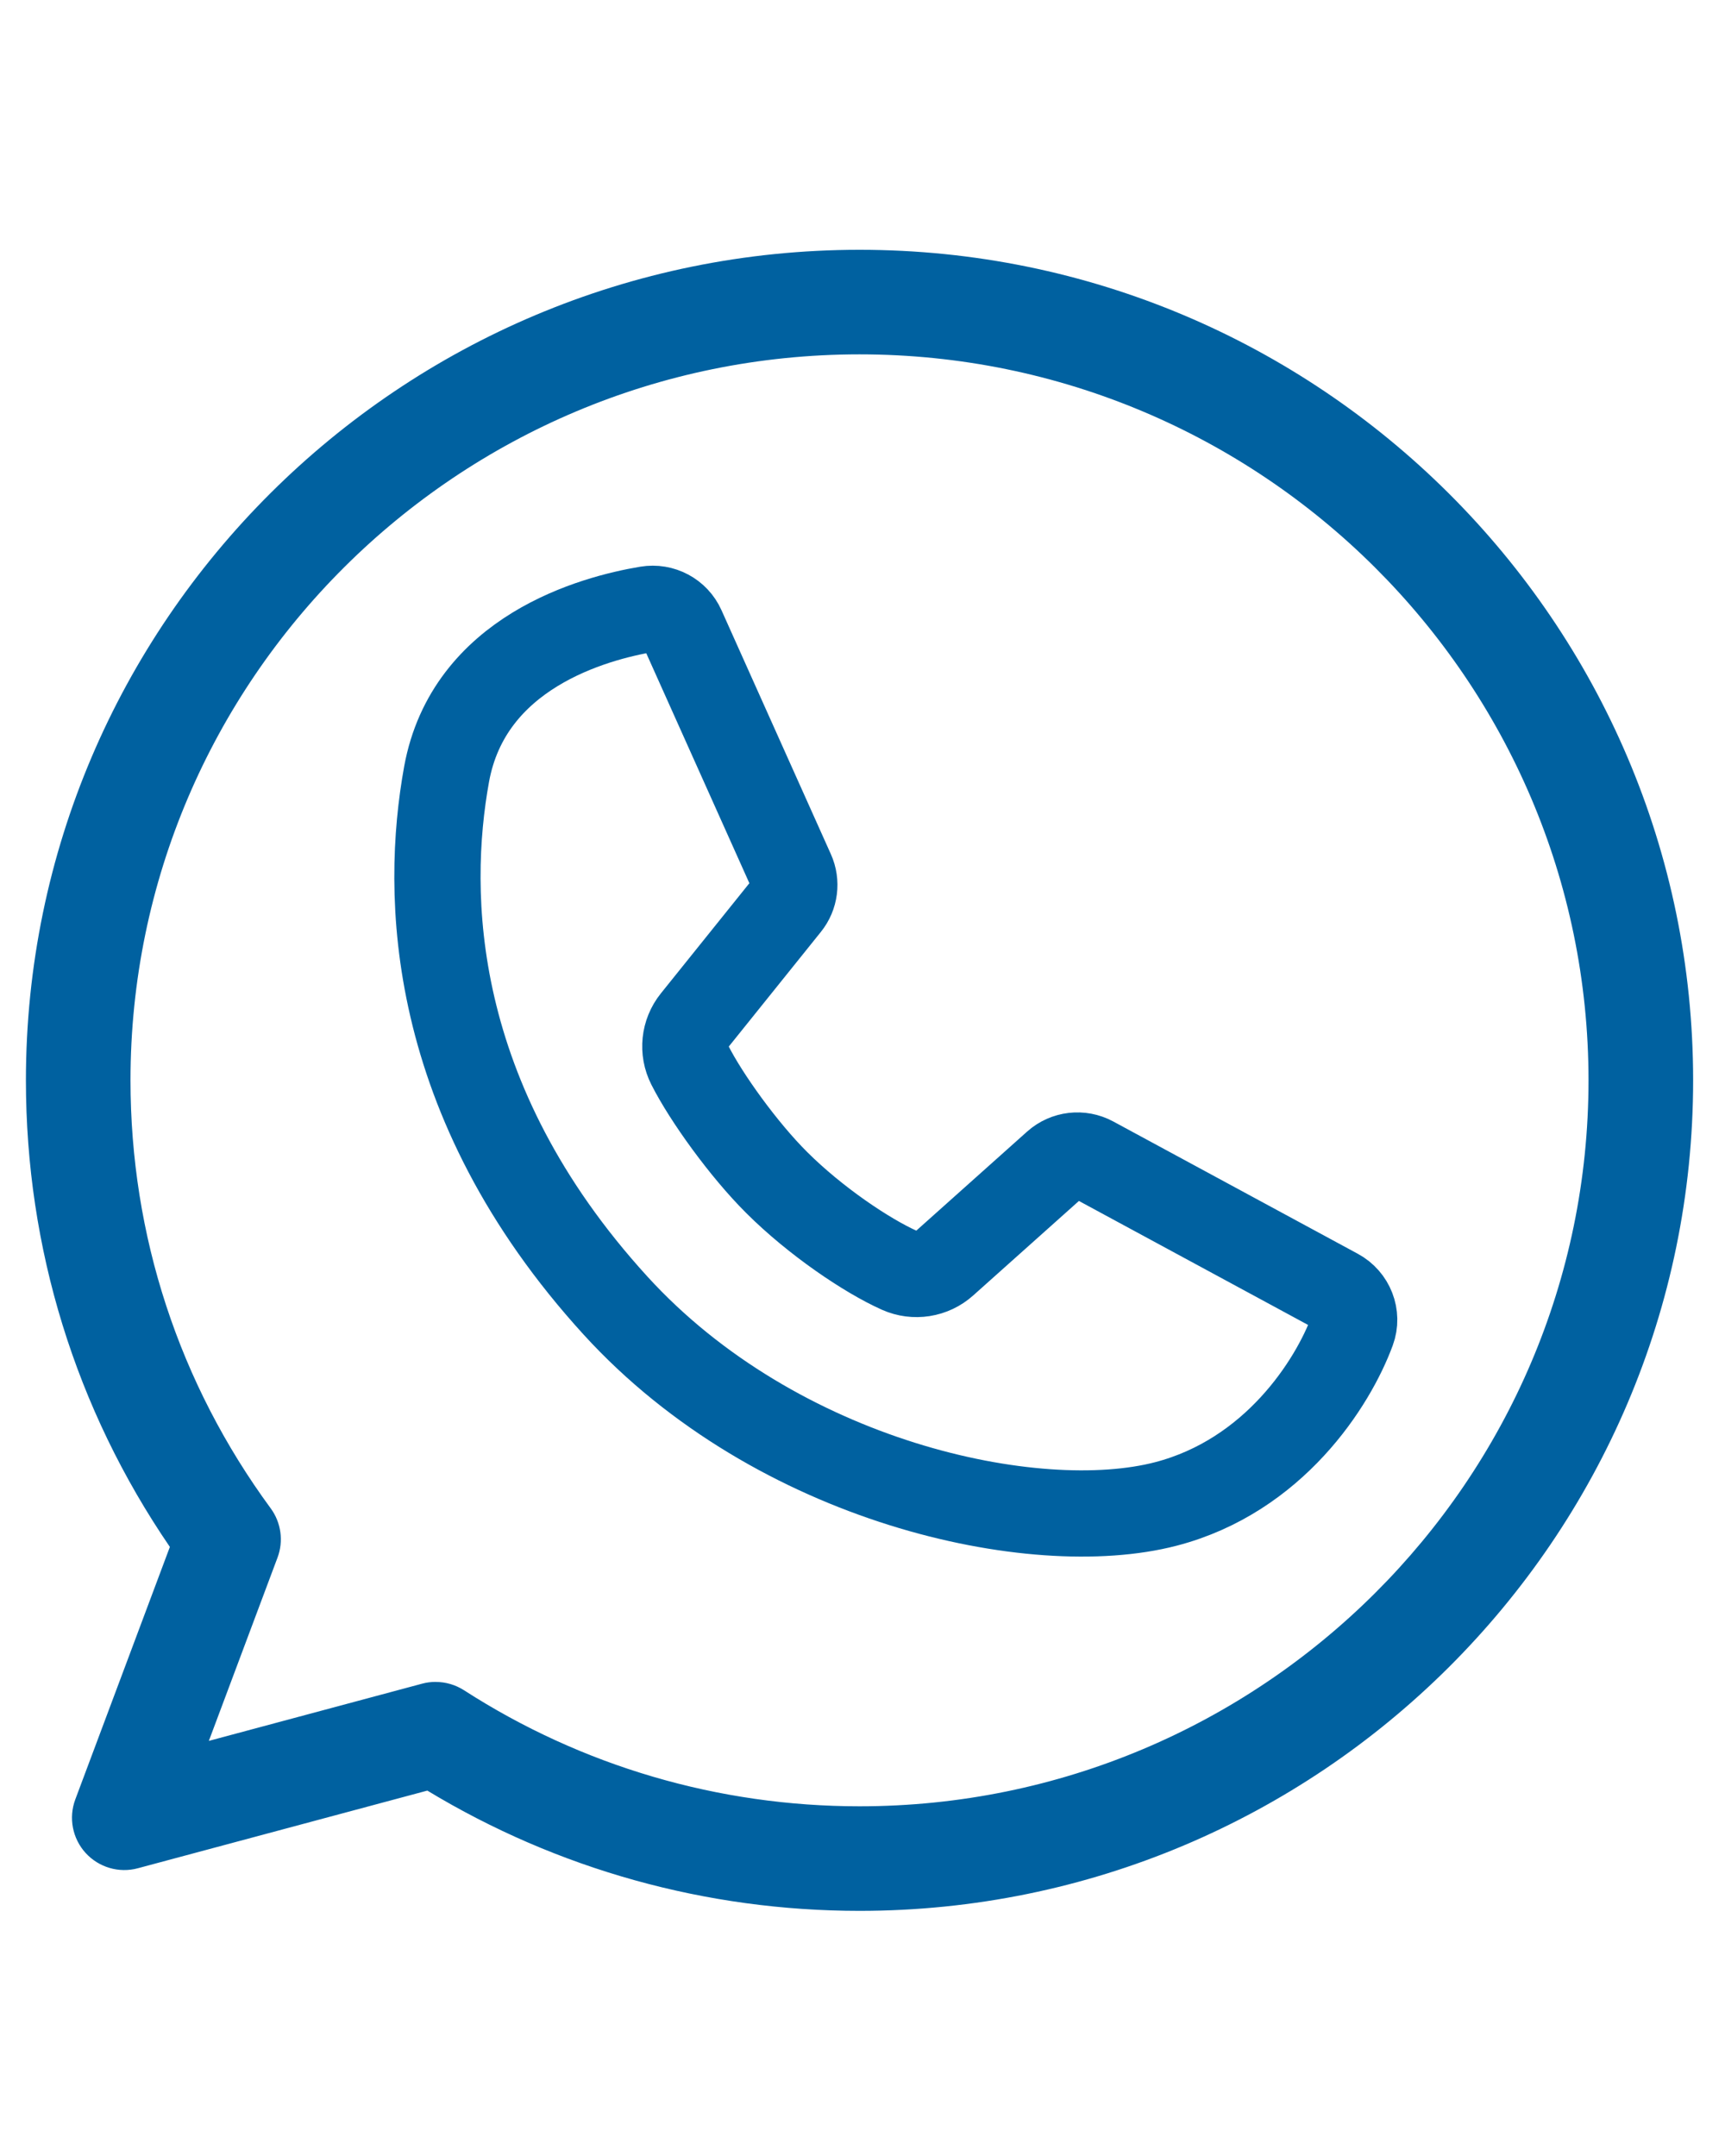
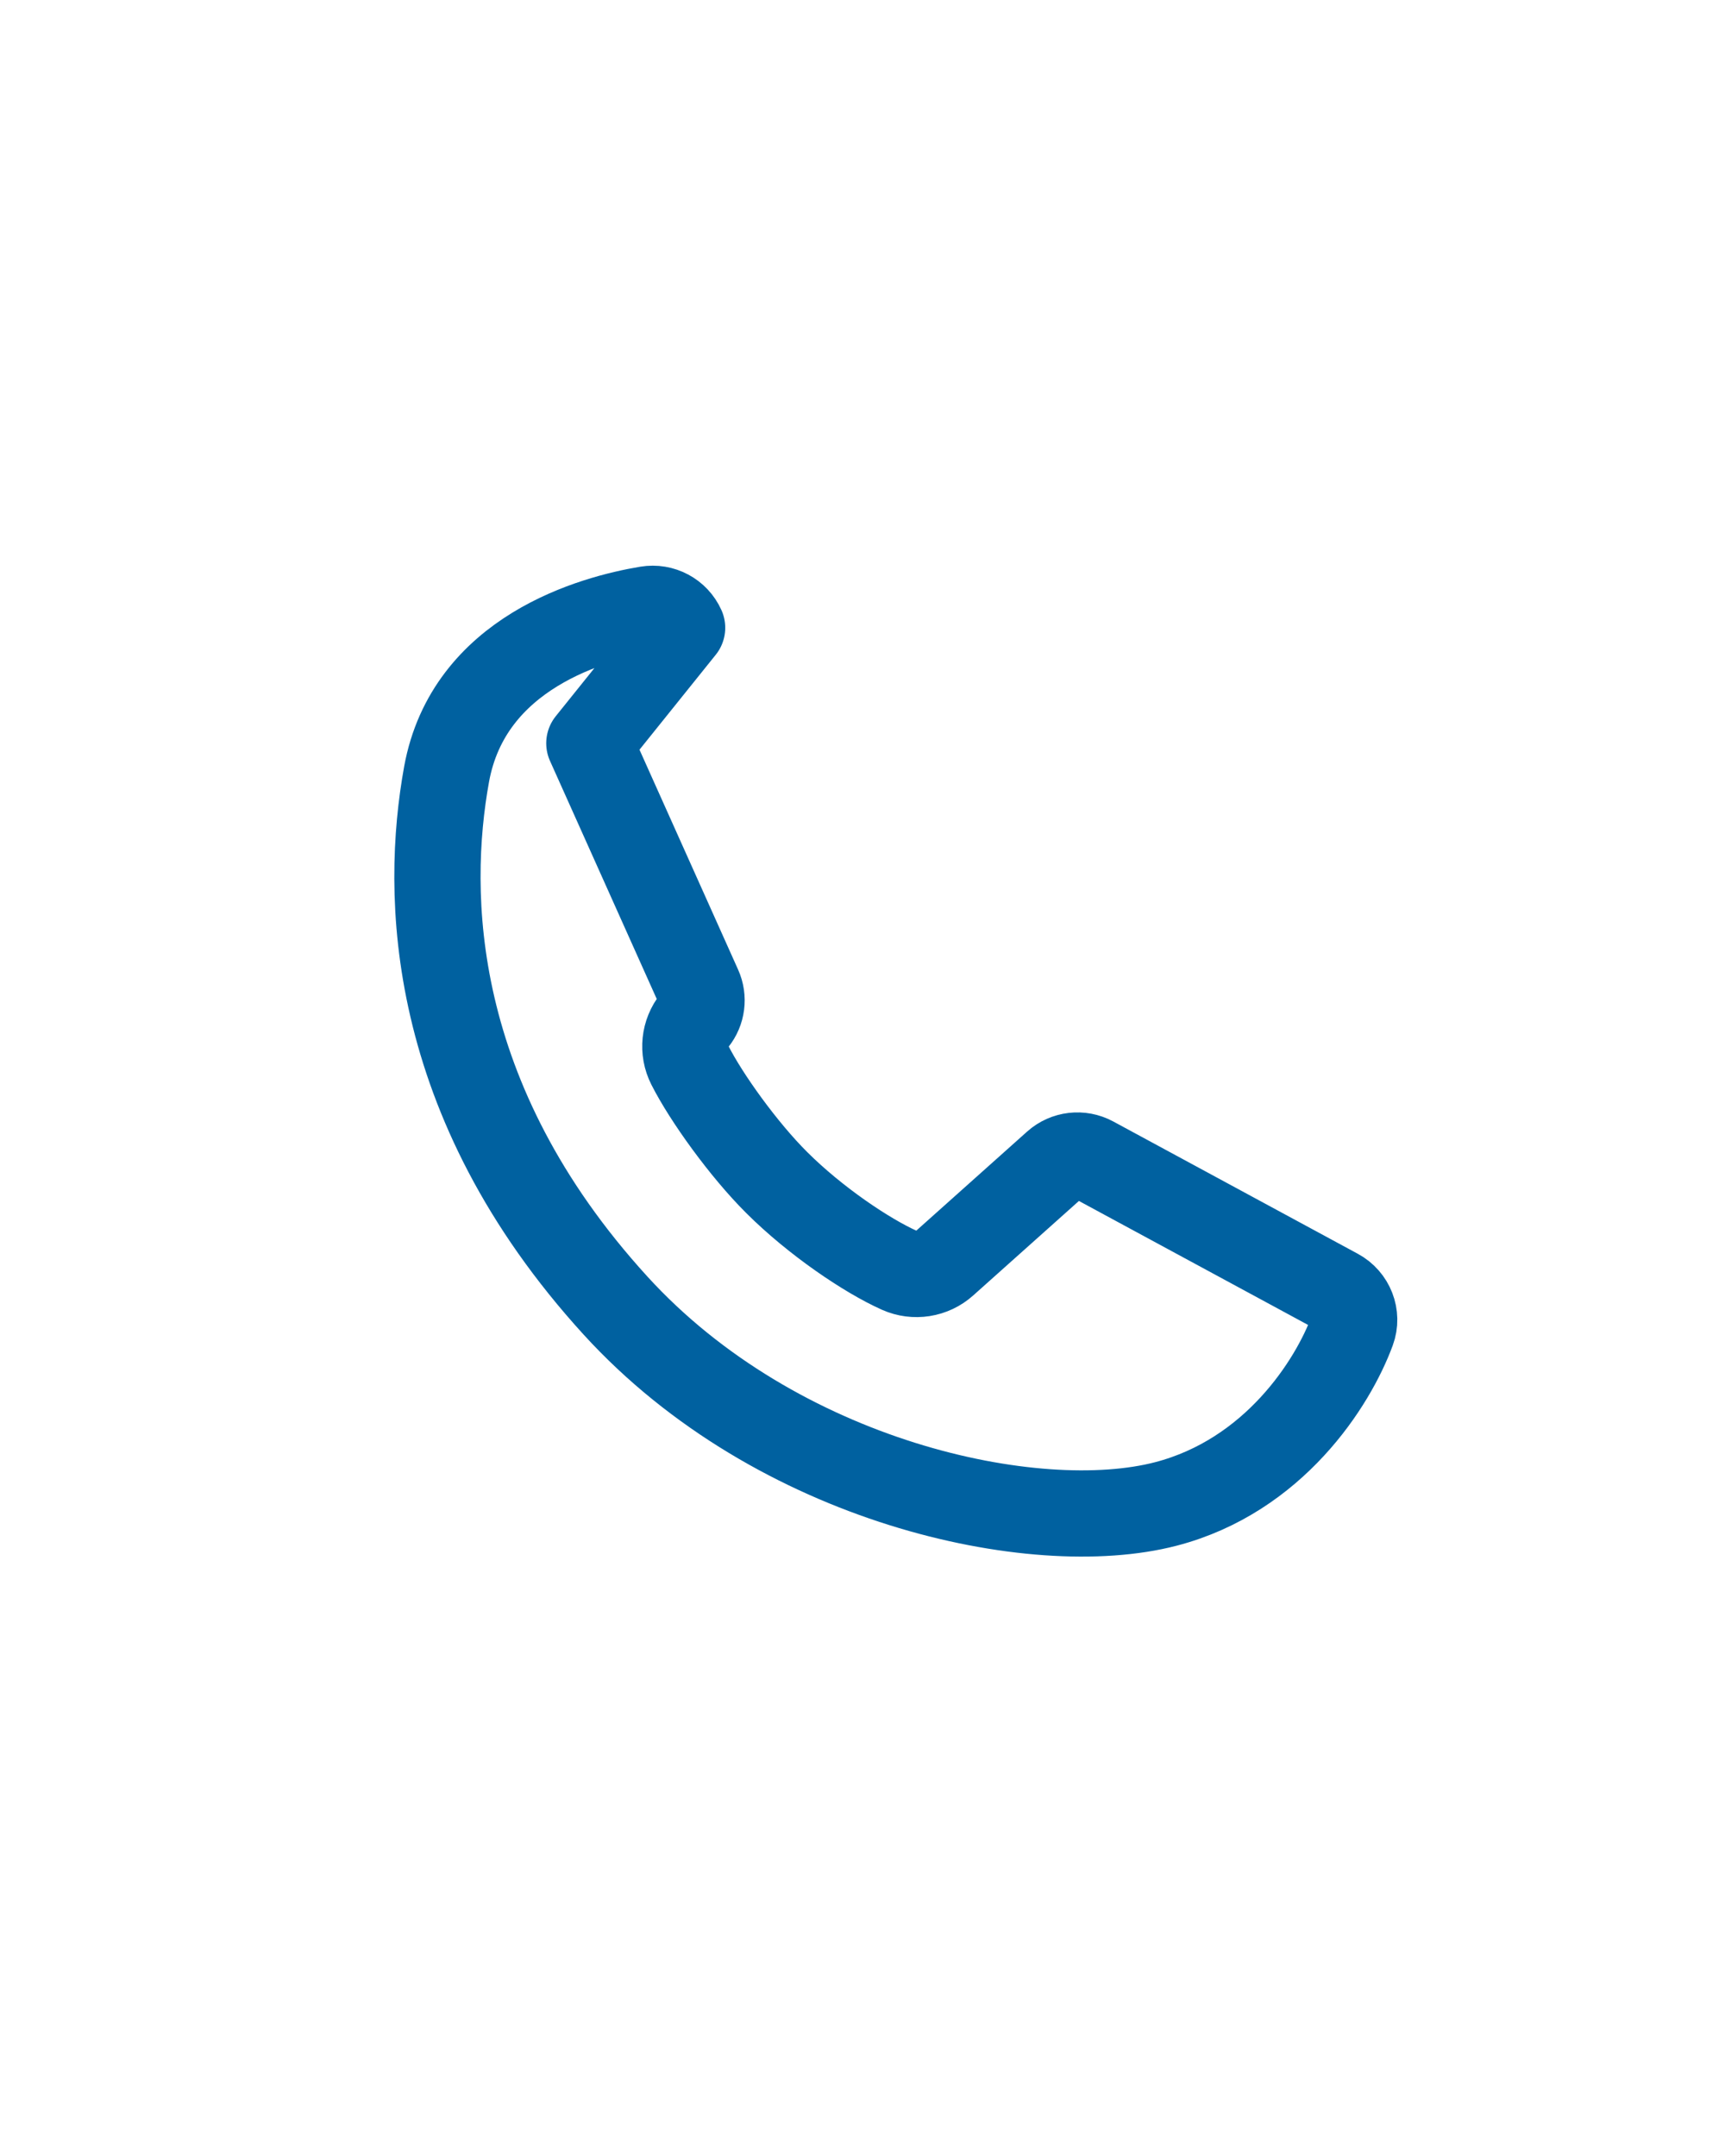
<svg xmlns="http://www.w3.org/2000/svg" id="Laag_2" viewBox="0 0 400 500">
  <defs>
    <style>.cls-1 {
        fill: #0061a0;
      }

      .cls-2 {
        fill: none;
        stroke: #0061a0;
        stroke-linejoin: round;
        stroke-width: 20px;
      }</style>
  </defs>
-   <path class="cls-2" d="M158.17,145.59c-1.39-3.1-4.7-4.86-8.06-4.3-12.53,2.09-41.42,9.96-46.56,38.29-5,27.59-4.4,75.4,39.16,123.18,37.45,41.07,97.25,53.92,127.61,46.03,25.09-6.52,38.76-28.01,43.25-40.22,1.26-3.43-.25-7.27-3.48-9.01l-56.7-30.68c-2.78-1.5-6.2-1.1-8.55,1l-25.84,23.1c-2.85,2.55-6.94,3.19-10.43,1.63-7.56-3.38-19.48-11.41-28.45-20.35-7.68-7.65-16.34-19.69-20.16-27.24-1.71-3.38-1.29-7.43,1.08-10.38l21.51-26.78c1.75-2.17,2.13-5.14.99-7.68l-25.37-56.59h0Z" />
-   <path class="cls-1" d="M199.31,443.15c-35.52,0-70.05-9.63-100.22-27.89l-67.13,18.01c-4.39,1.18-9.06-.2-12.12-3.56-3.05-3.36-3.97-8.15-2.38-12.4l21.93-58.56c-21.86-31.98-33.38-69.25-33.38-108.21,0-106.21,86.71-192.61,193.3-192.61s193.3,86.4,193.3,192.61-86.71,192.61-193.3,192.61h0ZM101.03,390.06c2.31,0,4.59.66,6.57,1.93,27.32,17.6,59.03,26.91,91.7,26.91,93.21,0,169.05-75.53,169.05-168.36s-75.83-168.36-169.05-168.36S30.26,157.7,30.26,250.54c0,35.98,11.24,70.3,32.51,99.26,2.42,3.3,3.02,7.6,1.58,11.43l-15.92,42.5,49.46-13.27c1.03-.28,2.09-.41,3.14-.41h0Z" />
+   <path class="cls-2" d="M158.17,145.59c-1.39-3.1-4.7-4.86-8.06-4.3-12.53,2.09-41.42,9.96-46.56,38.29-5,27.59-4.4,75.4,39.16,123.18,37.45,41.07,97.25,53.92,127.61,46.03,25.09-6.52,38.76-28.01,43.25-40.22,1.26-3.43-.25-7.27-3.48-9.01l-56.7-30.68c-2.78-1.5-6.2-1.1-8.55,1l-25.84,23.1c-2.85,2.55-6.94,3.19-10.43,1.63-7.56-3.38-19.48-11.41-28.45-20.35-7.68-7.65-16.34-19.69-20.16-27.24-1.71-3.38-1.29-7.43,1.08-10.38c1.75-2.17,2.13-5.14.99-7.68l-25.37-56.59h0Z" />
</svg>